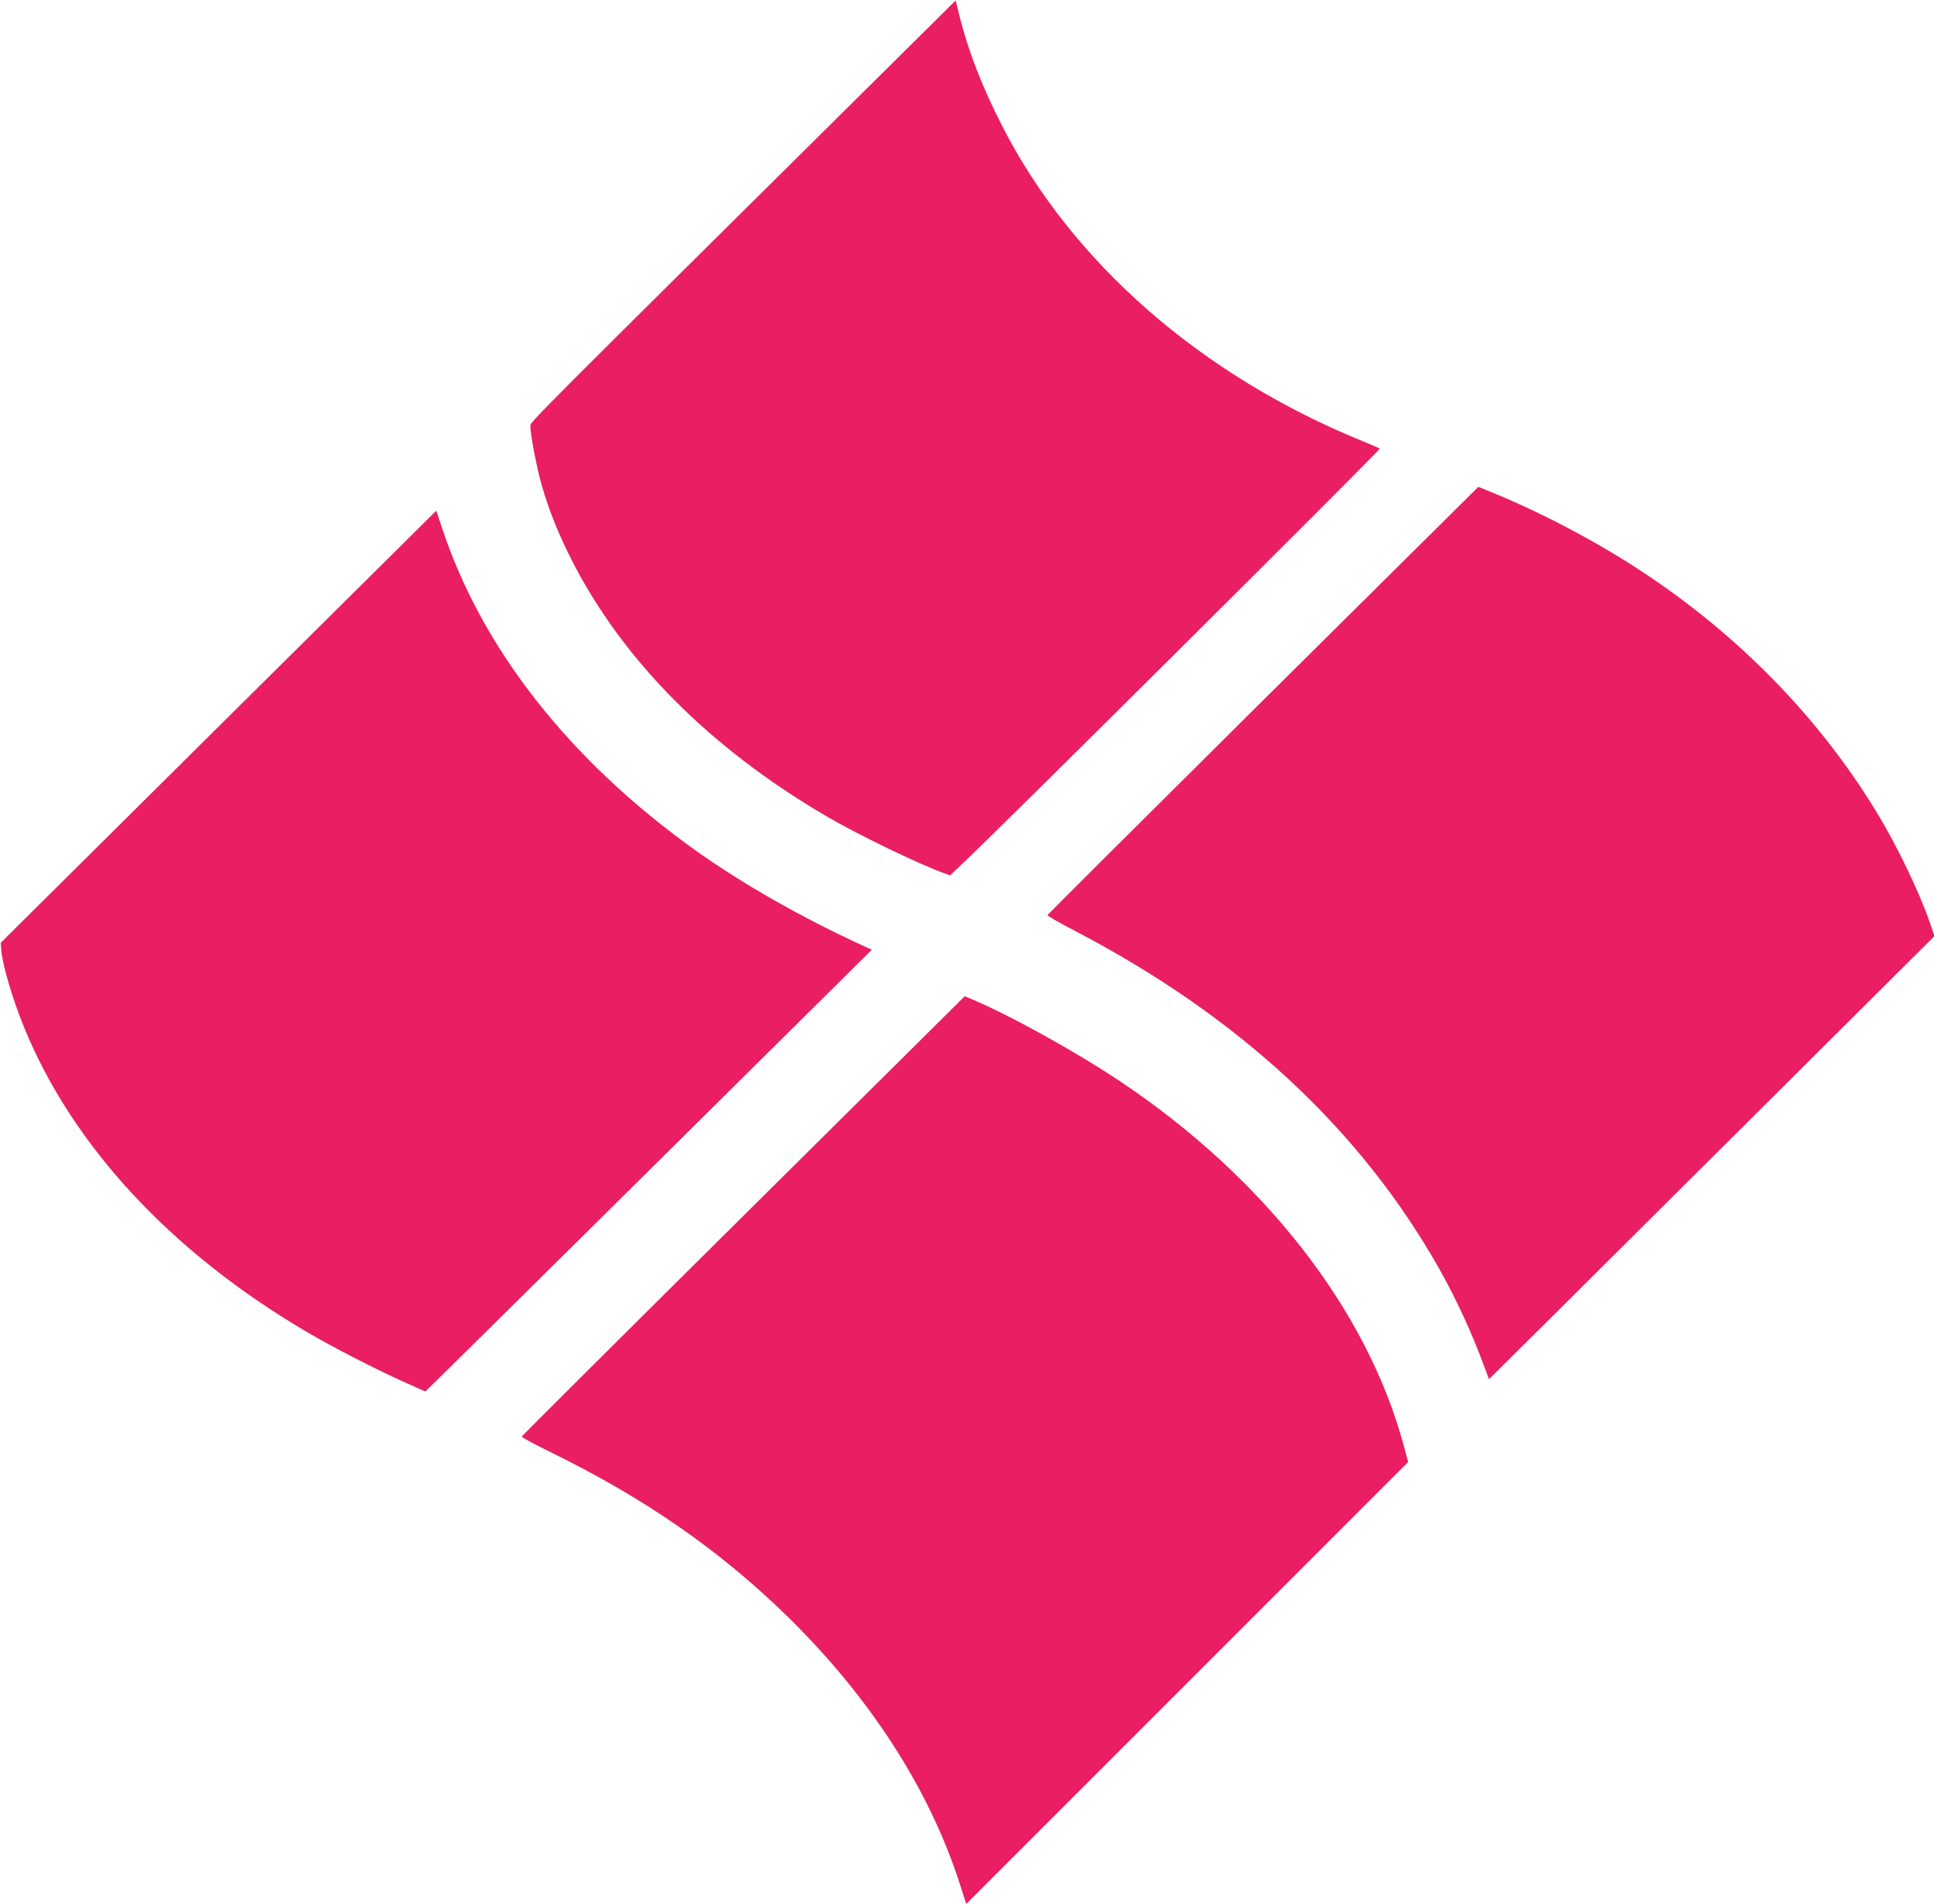
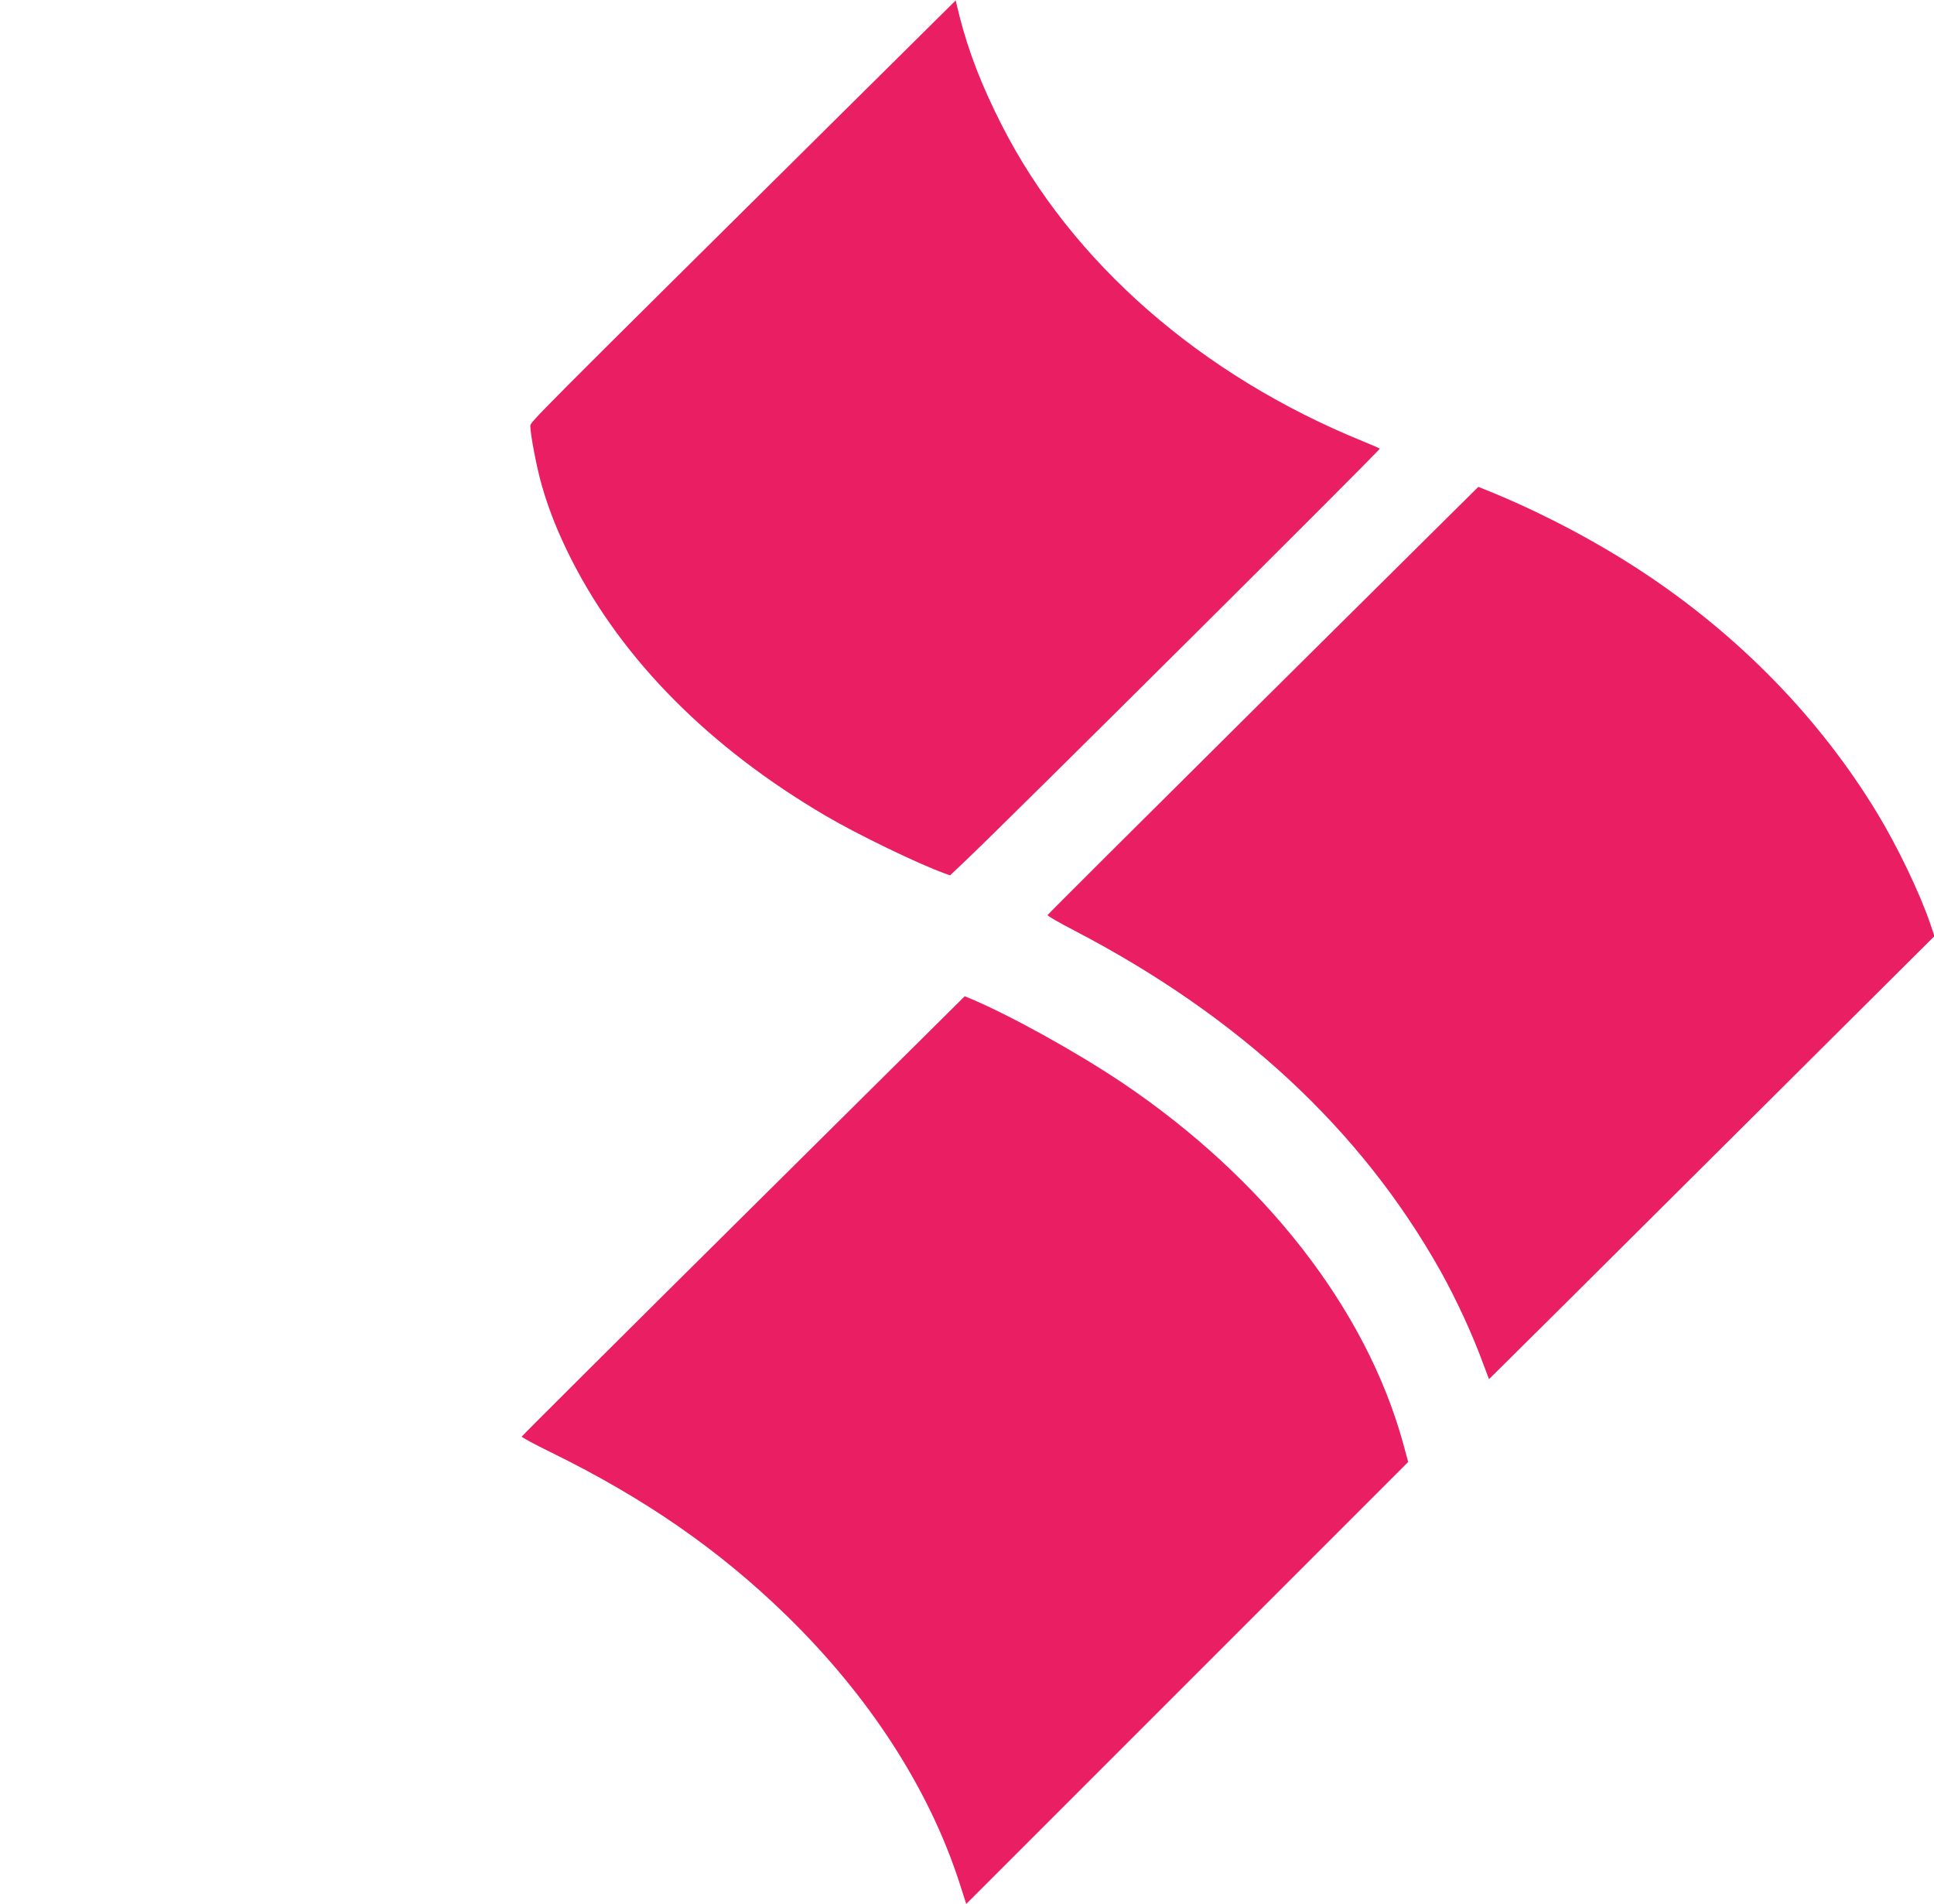
<svg xmlns="http://www.w3.org/2000/svg" version="1.0" width="1280pt" height="1260pt" viewBox="0 0 1280 1260" preserveAspectRatio="xMidYMid meet">
  <g transform="translate(0,1260) scale(0.1,-0.1)" fill="#e91e63" stroke="none">
    <path d="M5673 11951 c-2208 -2188 -2163 -2143 -2163 -2171 0 -56 43 -279 76 -393 47 -164 110 -321 198 -494 337 -662 912 -1241 1681 -1692 211 -124 616 -320 787 -381 l36 -13 120 114 c316 302 2731 2704 2724 2710 -4 3 -53 25 -110 48 -1071 435 -1929 1184 -2391 2091 -133 261 -220 486 -279 717 l-27 110 -652 -646z" />
    <path d="M8360 7966 c-783 -777 -1425 -1417 -1427 -1422 -1 -5 78 -51 177 -102 1092 -569 1899 -1319 2423 -2252 105 -188 213 -421 287 -625 19 -49 34 -91 35 -92 0 -1 664 658 1474 1465 l1474 1467 -27 80 c-68 200 -215 508 -349 729 -381 631 -920 1184 -1568 1609 -313 205 -678 396 -1030 537 l-45 18 -1424 -1412z" />
-     <path d="M1445 7790 l-1440 -1429 3 -43 c6 -95 73 -325 150 -513 319 -785 976 -1494 1877 -2022 170 -100 433 -235 620 -320 l160 -72 105 103 c92 89 1837 1816 2583 2556 l267 265 -42 19 c-416 190 -814 416 -1133 644 -830 596 -1407 1332 -1670 2130 -20 61 -37 112 -38 112 -1 -1 -650 -644 -1442 -1430z" />
    <path d="M4920 4554 c-806 -799 -1466 -1457 -1467 -1461 -2 -4 86 -52 195 -105 621 -305 1109 -643 1556 -1078 547 -533 942 -1142 1145 -1767 l46 -143 1463 1463 1462 1462 -34 125 c-246 891 -919 1753 -1862 2387 -305 204 -740 445 -1005 556 l-34 14 -1465 -1453z" />
  </g>
</svg>